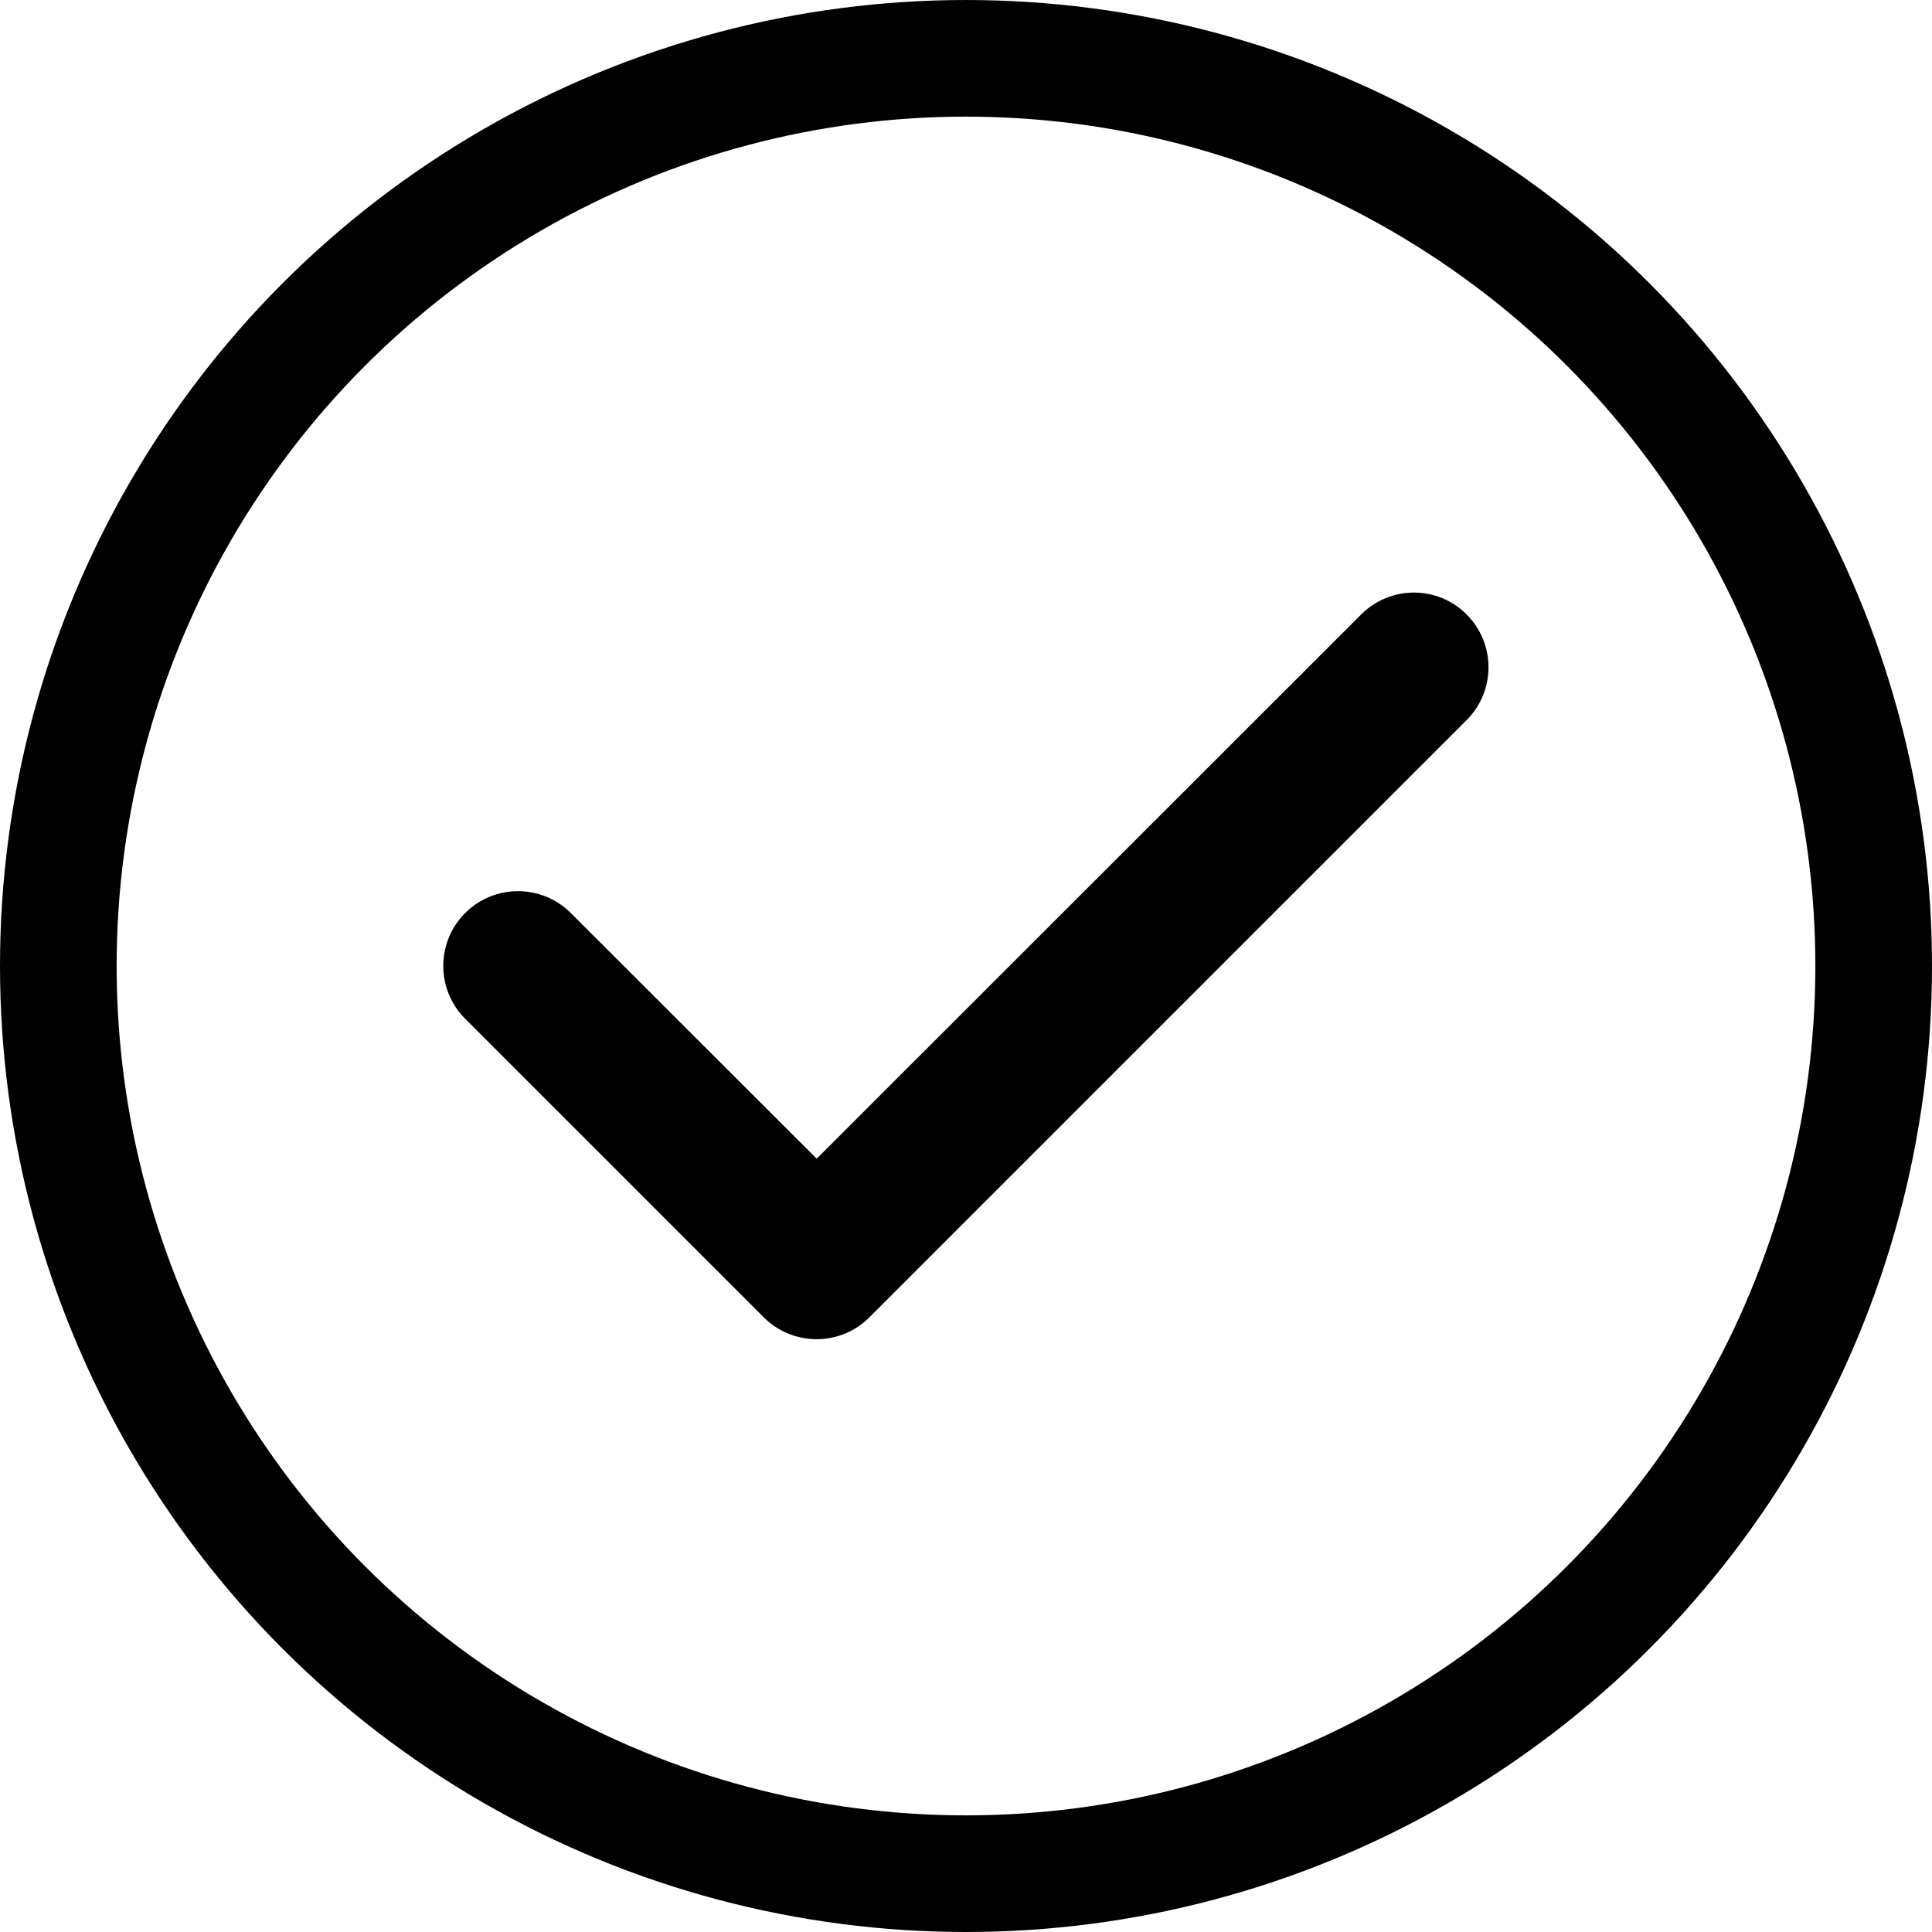
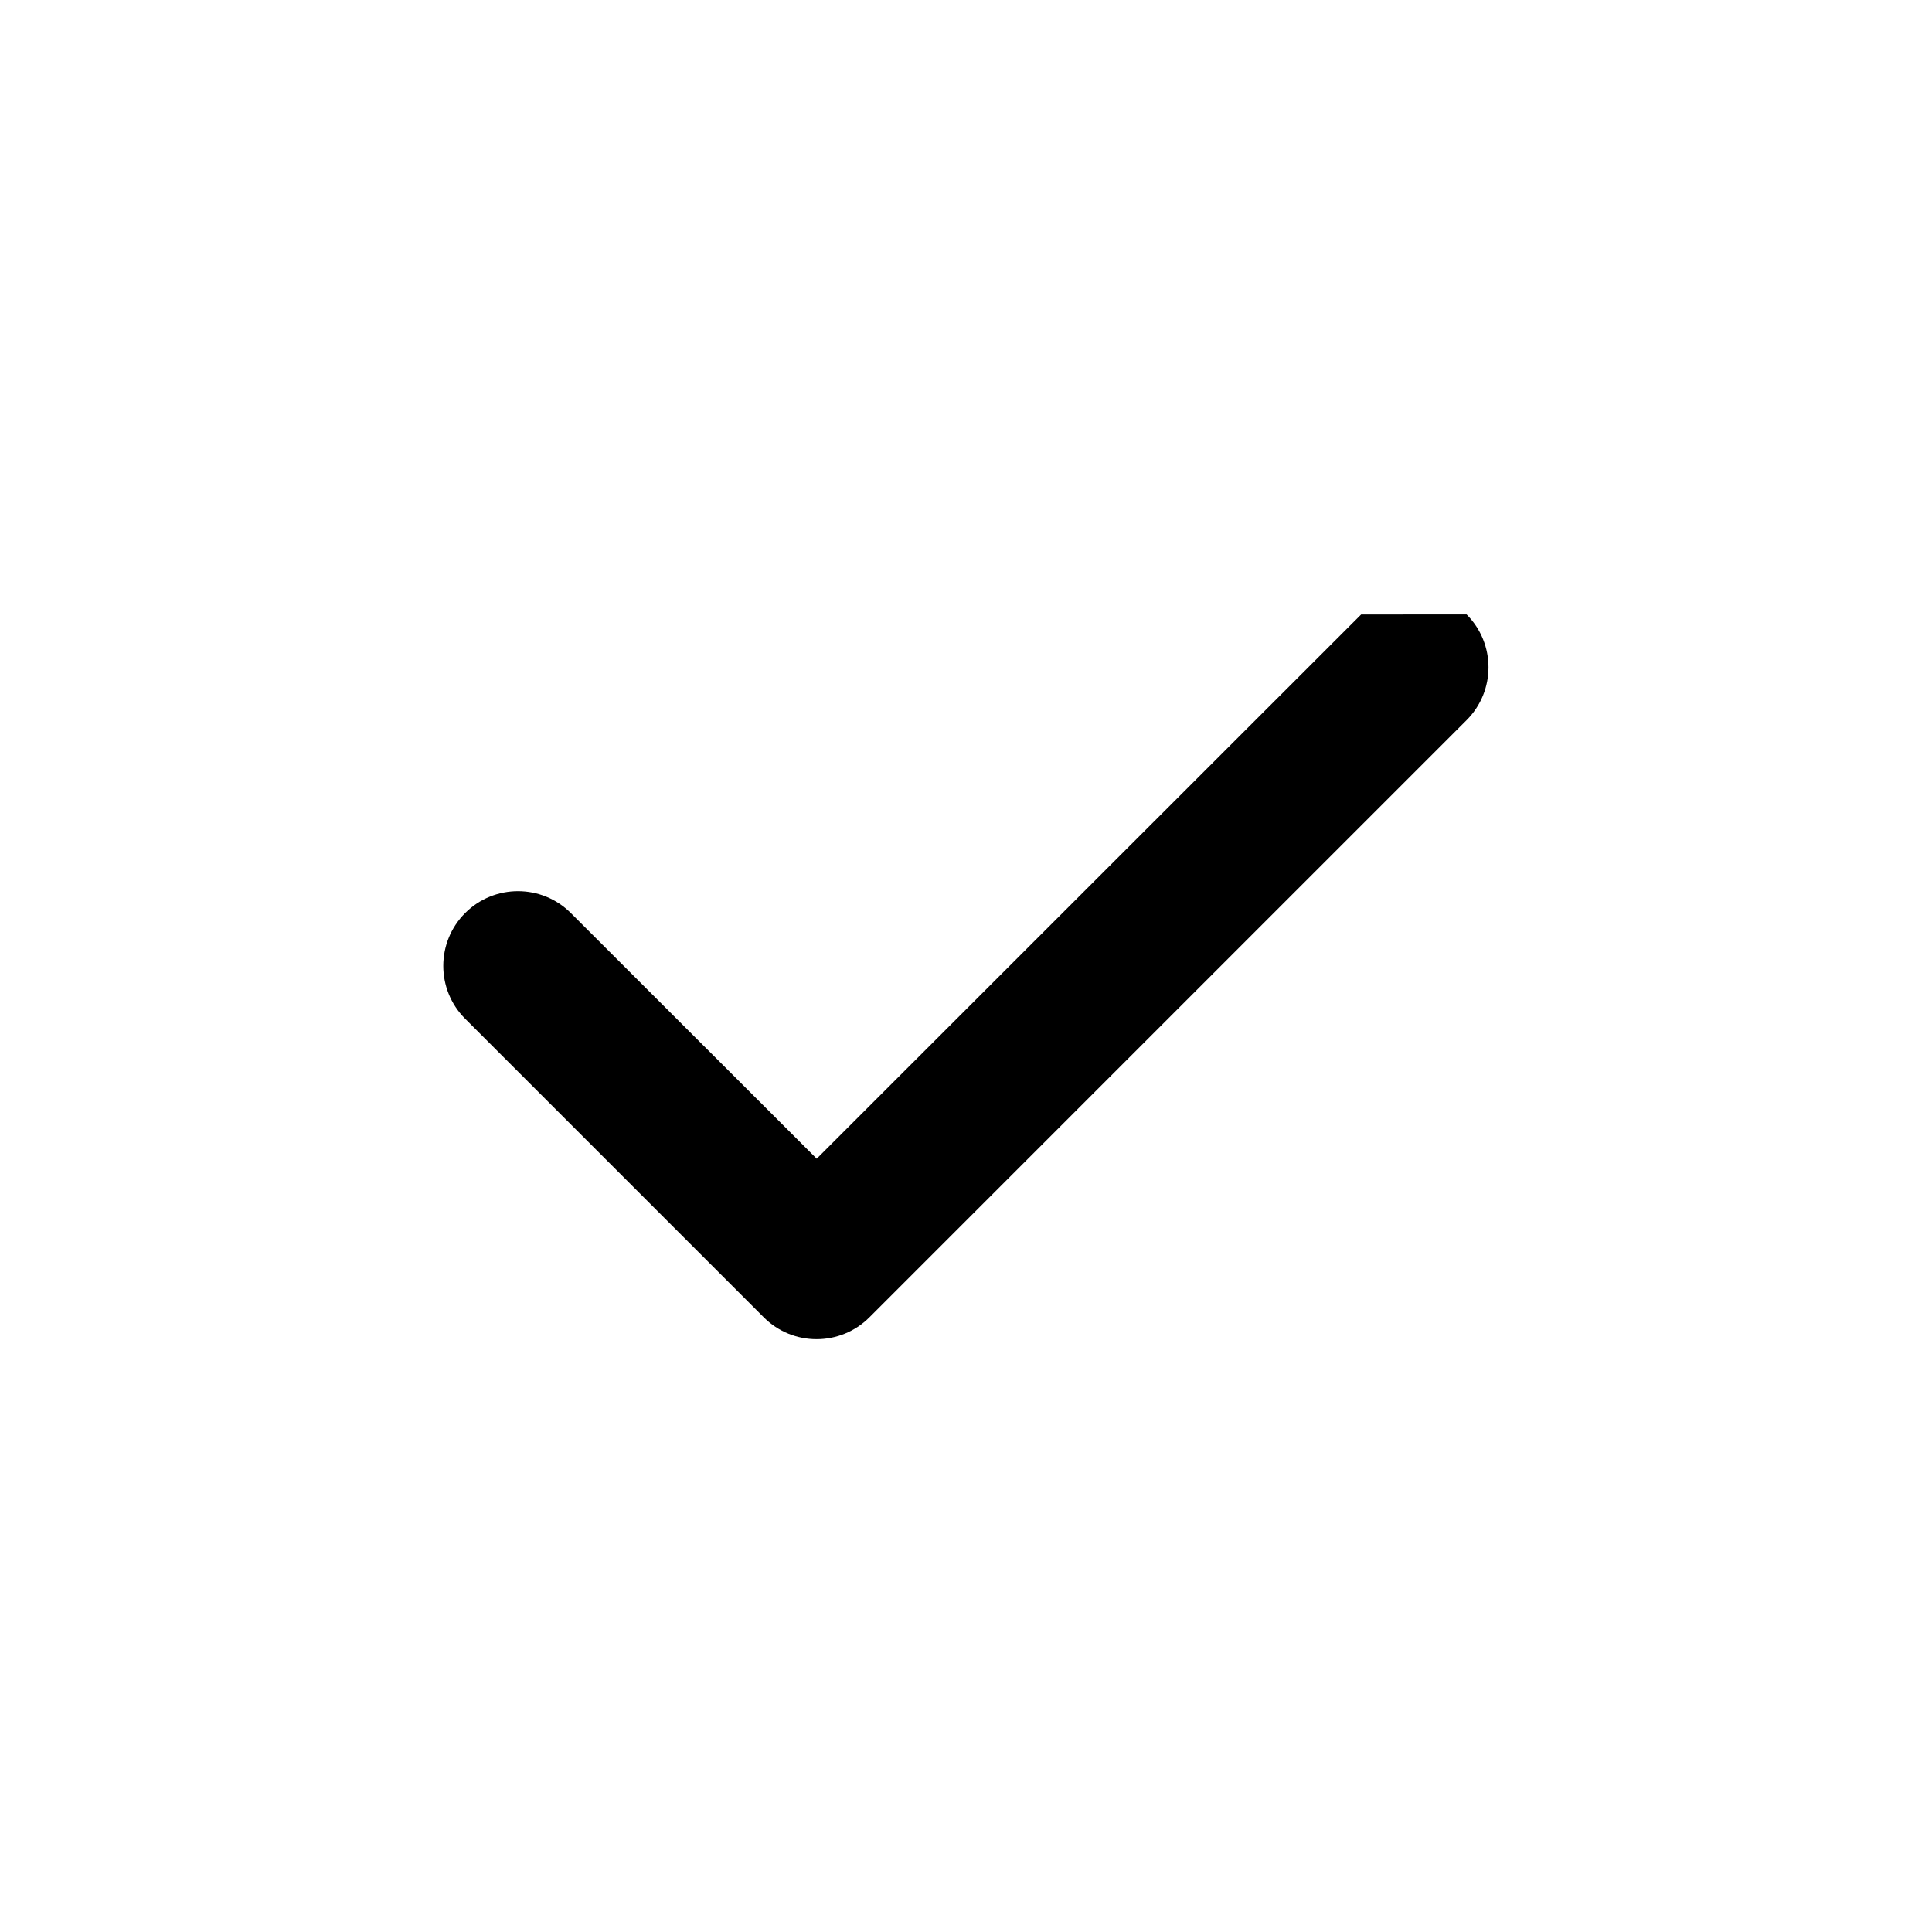
<svg xmlns="http://www.w3.org/2000/svg" xml:space="preserve" style="enable-background:new 0 0 828.2 828.2;" viewBox="0 0 828.2 828.2" y="0px" x="0px" id="Layer_1" version="1.1">
  <style type="text/css">
	.st0{fill:none;stroke:#000000;stroke-width:50;stroke-miterlimit:10;}
</style>
-   <path d="M628.7,263.4c12.5,12.5,12.5,32.8,0,45.3l-256,256c-12.5,12.5-32.8,12.5-45.3,0l-128-128c-12.5-12.5-12.5-32.8,0-45.3  s32.8-12.5,45.3,0l105.4,105.3l233.4-233.3C596,250.9,616.3,250.9,628.7,263.4L628.7,263.4z" />
-   <circle r="389.1" cy="414.1" cx="414.1" class="st0" />
+   <path d="M628.7,263.4c12.5,12.5,12.5,32.8,0,45.3l-256,256c-12.5,12.5-32.8,12.5-45.3,0l-128-128c-12.5-12.5-12.5-32.8,0-45.3  s32.8-12.5,45.3,0l105.4,105.3l233.4-233.3L628.7,263.4z" />
</svg>